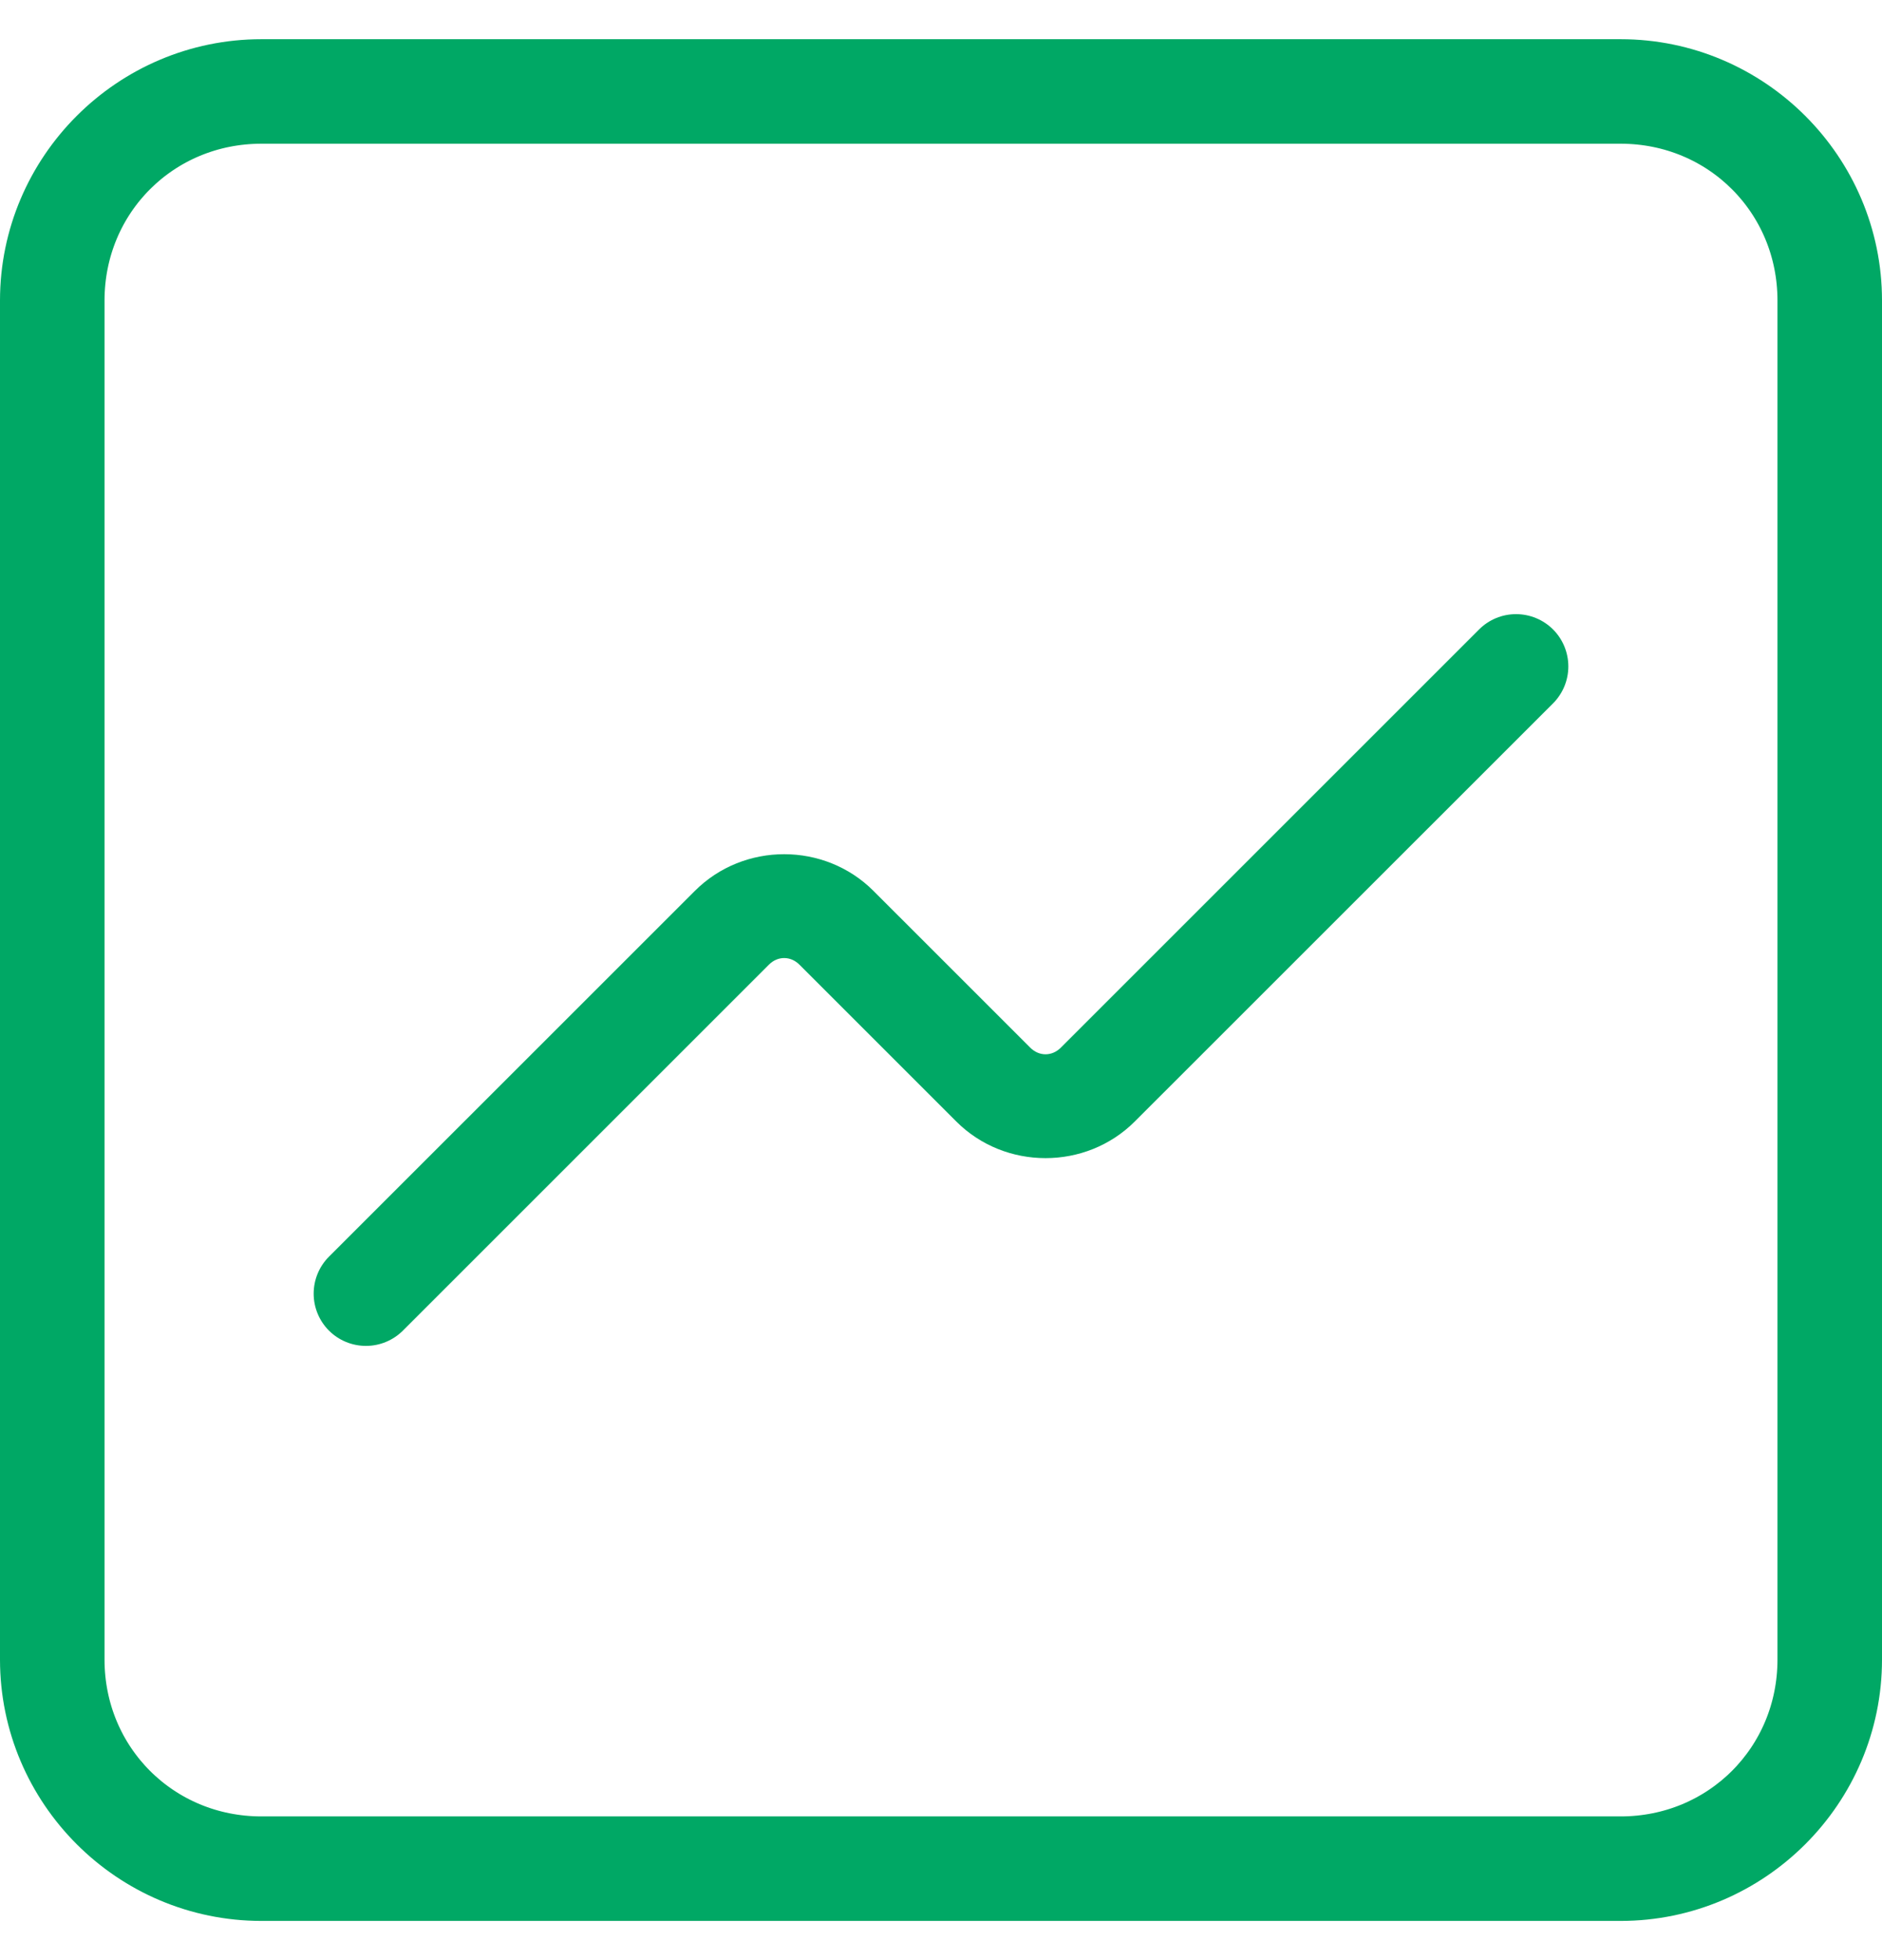
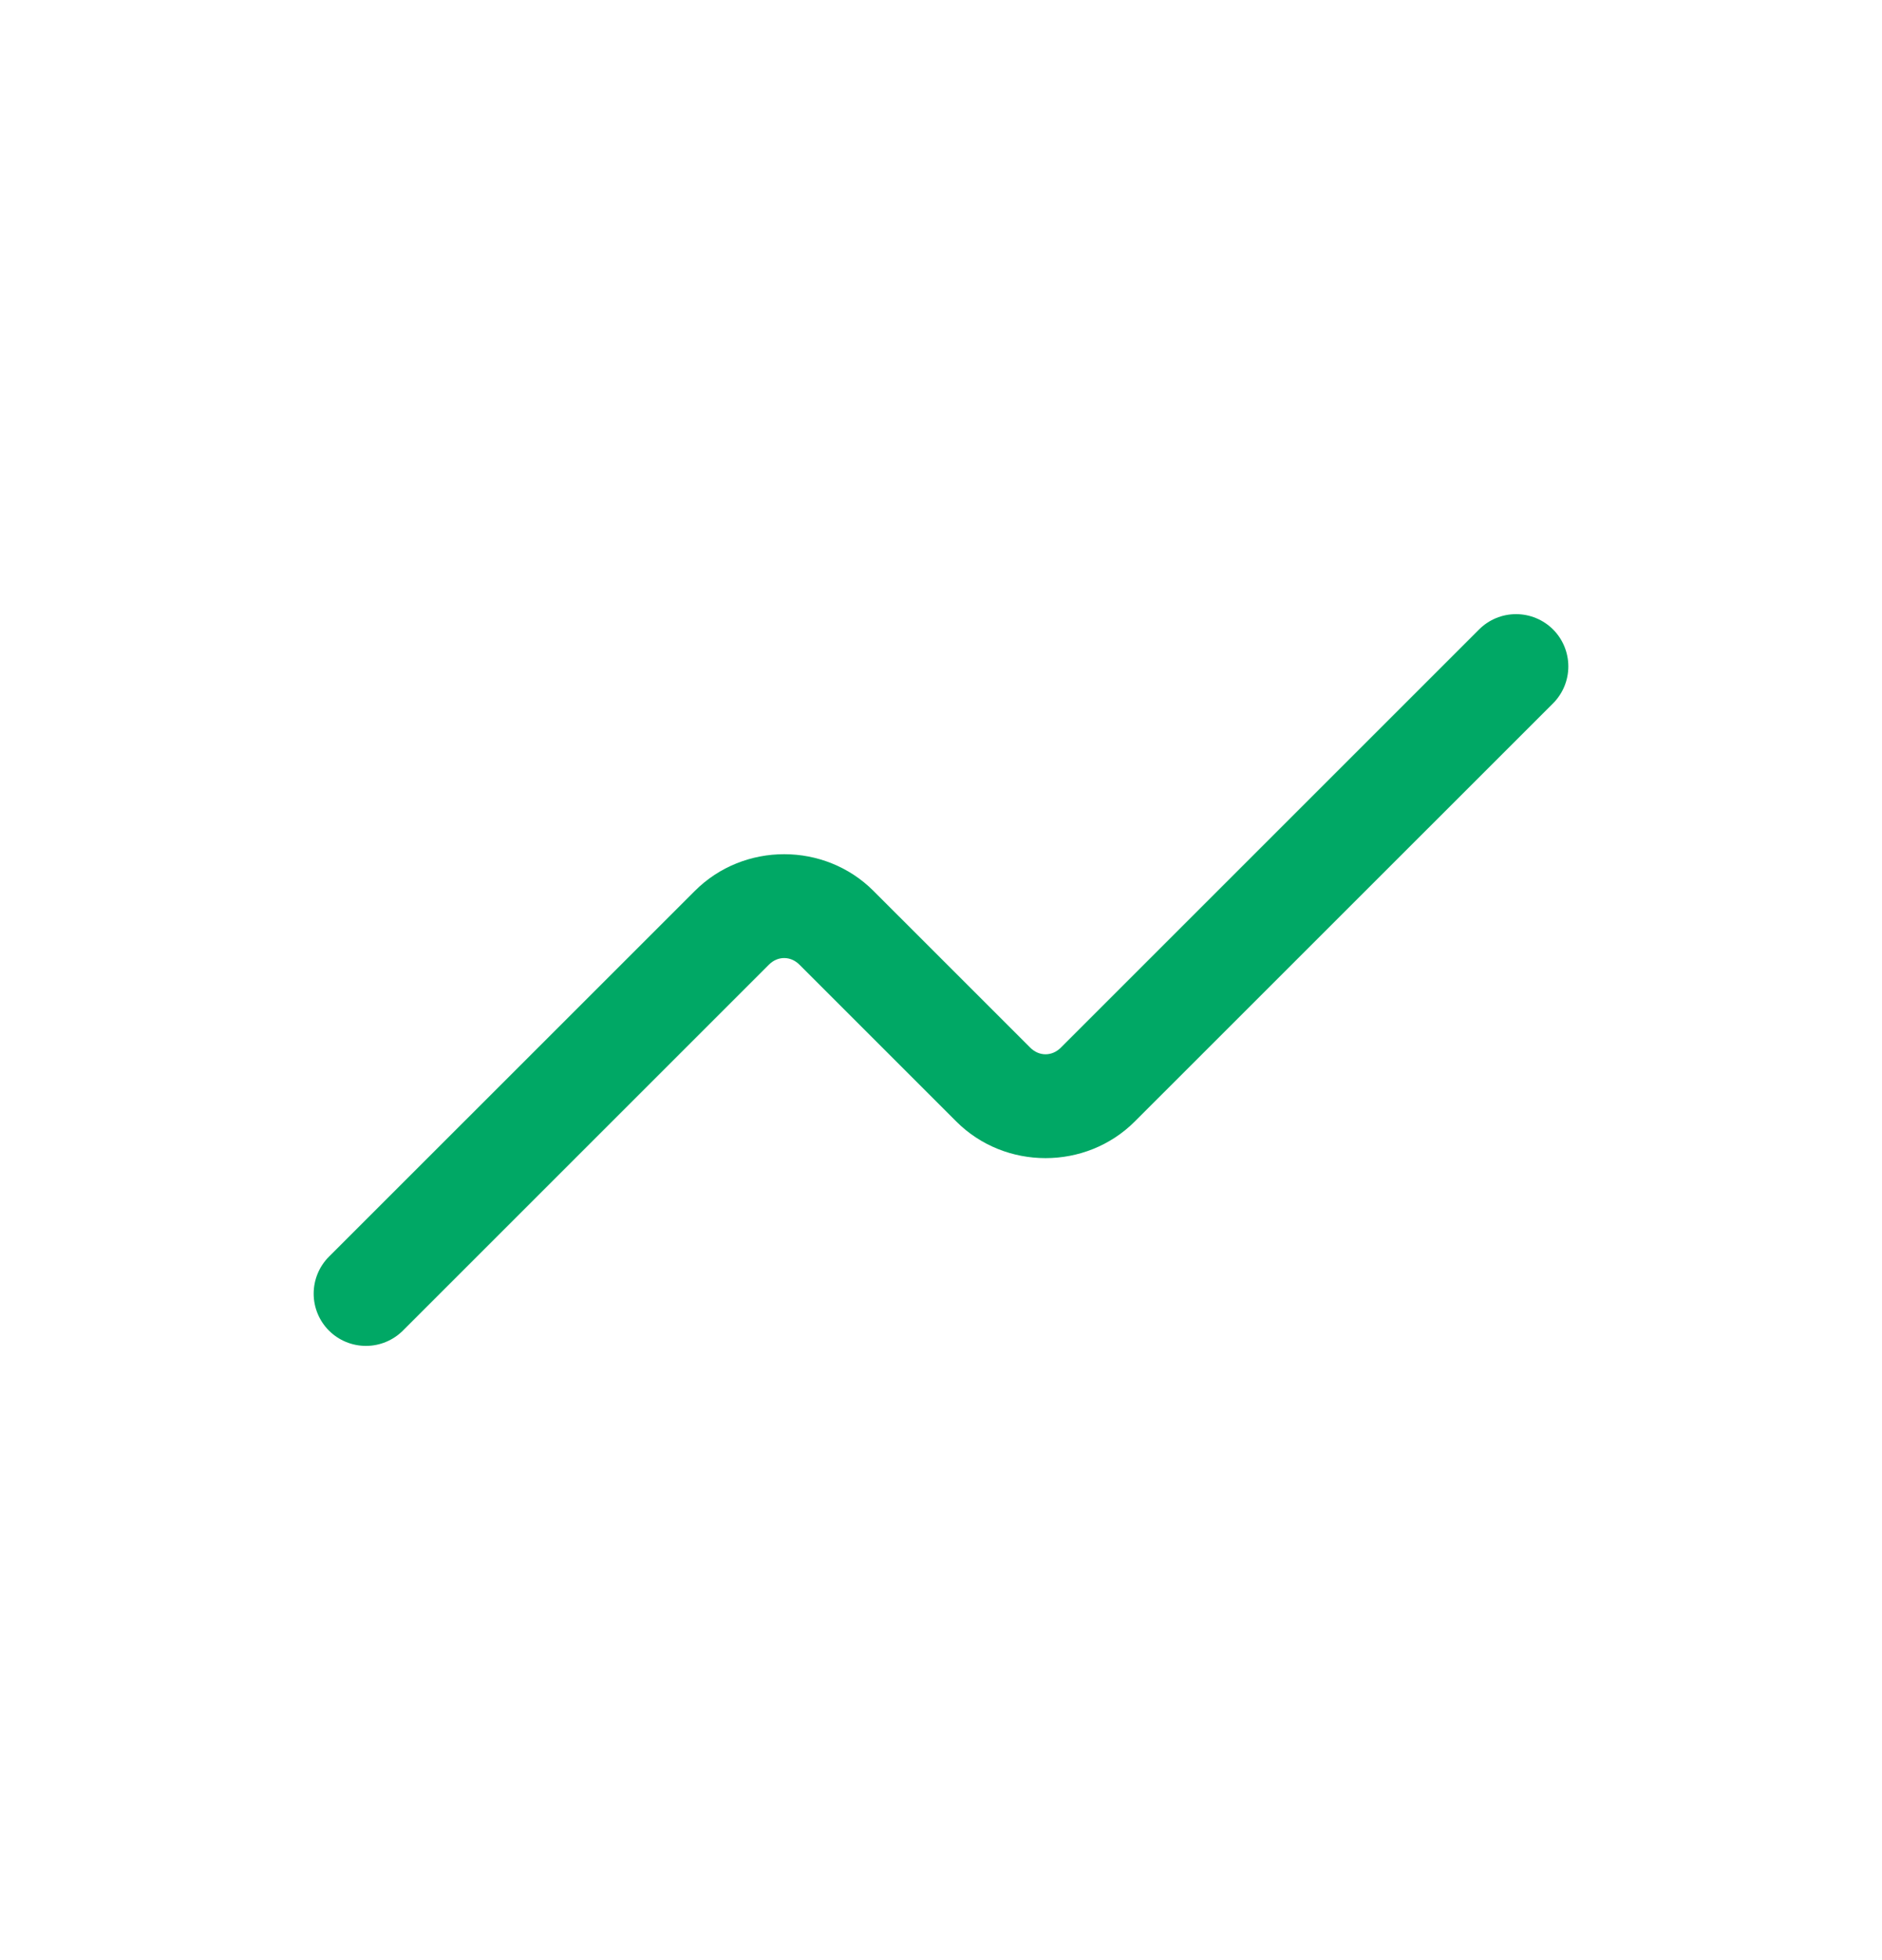
<svg xmlns="http://www.w3.org/2000/svg" width="24" height="25" viewBox="0 0 24 25" fill="none">
-   <path d="M0.5 3.833C0.5 2.274 1.774 1 3.333 1H20.667C22.226 1 23.5 2.274 23.5 3.833V21.167C23.5 22.726 22.226 24 20.667 24H3.333C1.774 24 0.5 22.726 0.5 21.167V3.833ZM20.667 1.333H3.333C1.938 1.333 0.833 2.438 0.833 3.833V21.167C0.833 22.562 1.938 23.667 3.333 23.667H20.667C22.062 23.667 23.167 22.562 23.167 21.167V3.833C23.167 2.438 22.062 1.333 20.667 1.333Z" stroke="#00A865" />
  <path d="M18.862 8.028L13.528 13.362C13.415 13.475 13.251 13.475 13.138 13.362L11.138 11.362C10.515 10.739 9.485 10.739 8.862 11.362L4.195 16.028C4.07 16.153 4 16.323 4 16.5C4 16.676 4.07 16.846 4.195 16.971C4.32 17.096 4.49 17.166 4.667 17.166C4.843 17.166 5.013 17.096 5.138 16.971L9.805 12.304C9.918 12.191 10.082 12.191 10.195 12.304L12.195 14.304C12.818 14.927 13.848 14.927 14.471 14.304L19.805 8.971C19.93 8.846 20 8.676 20 8.5C20 8.323 19.93 8.153 19.805 8.028C19.68 7.903 19.51 7.833 19.333 7.833C19.156 7.833 18.987 7.903 18.862 8.028Z" fill="#00A865" />
</svg>